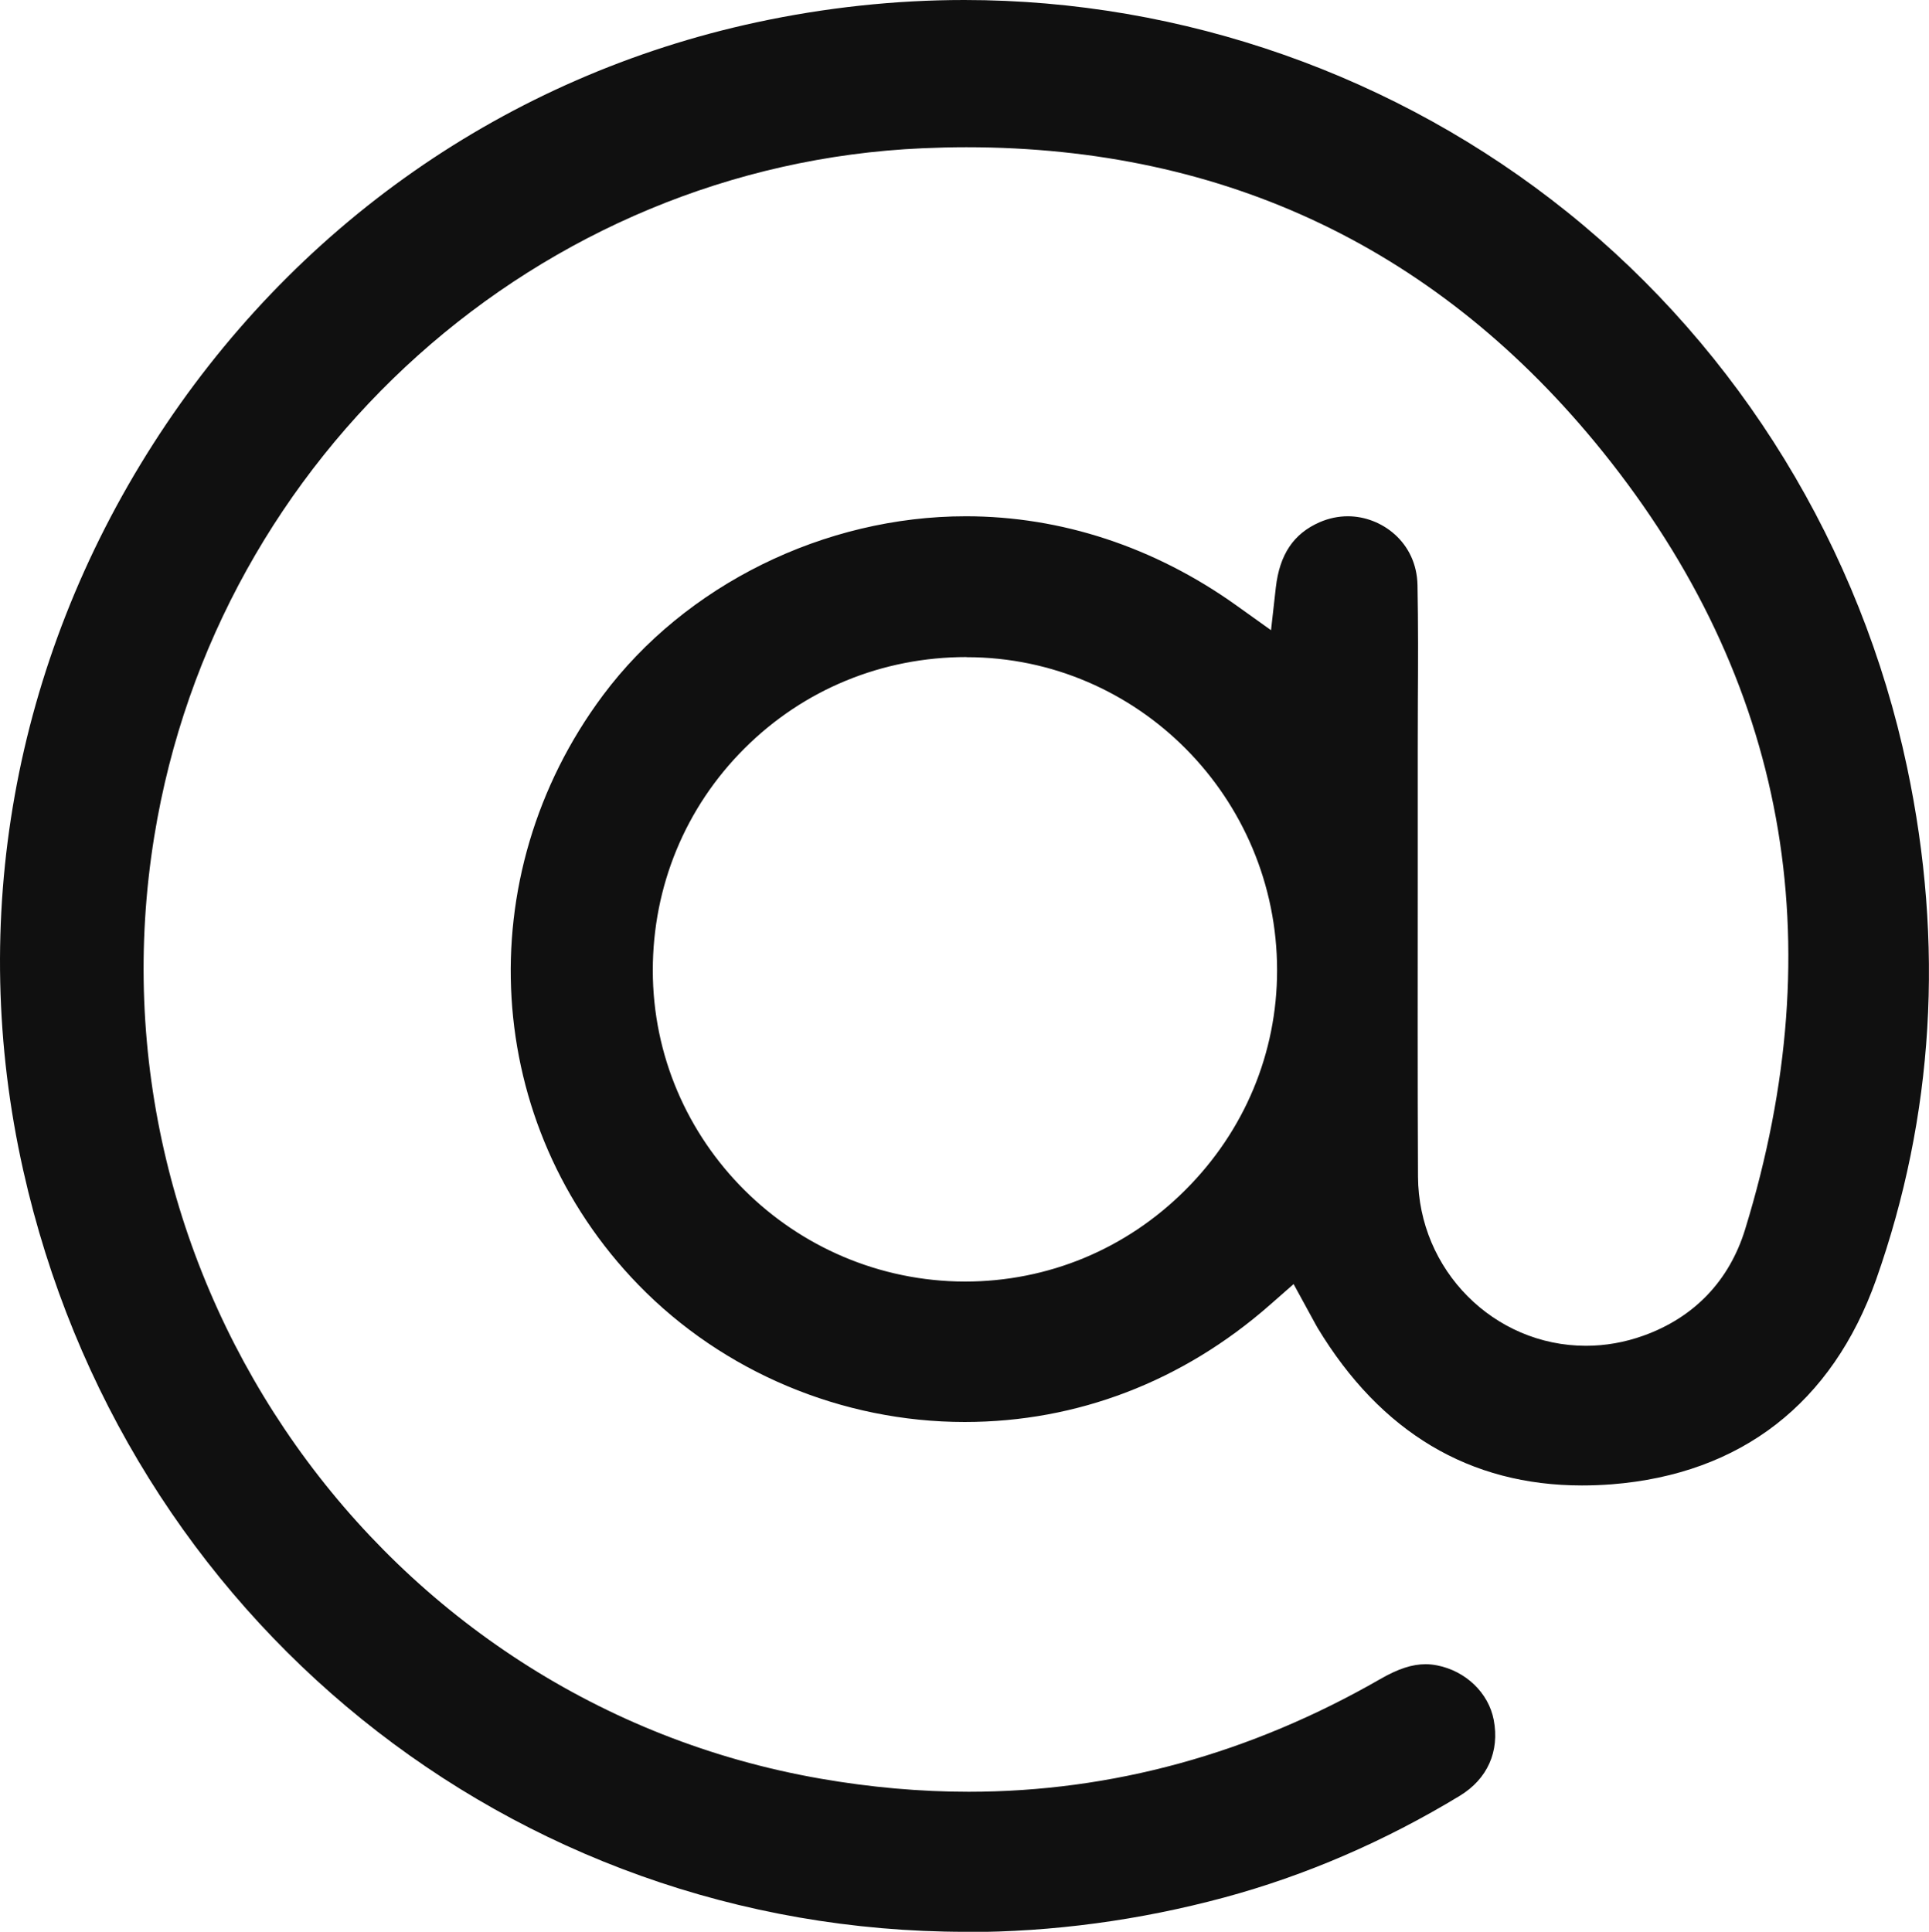
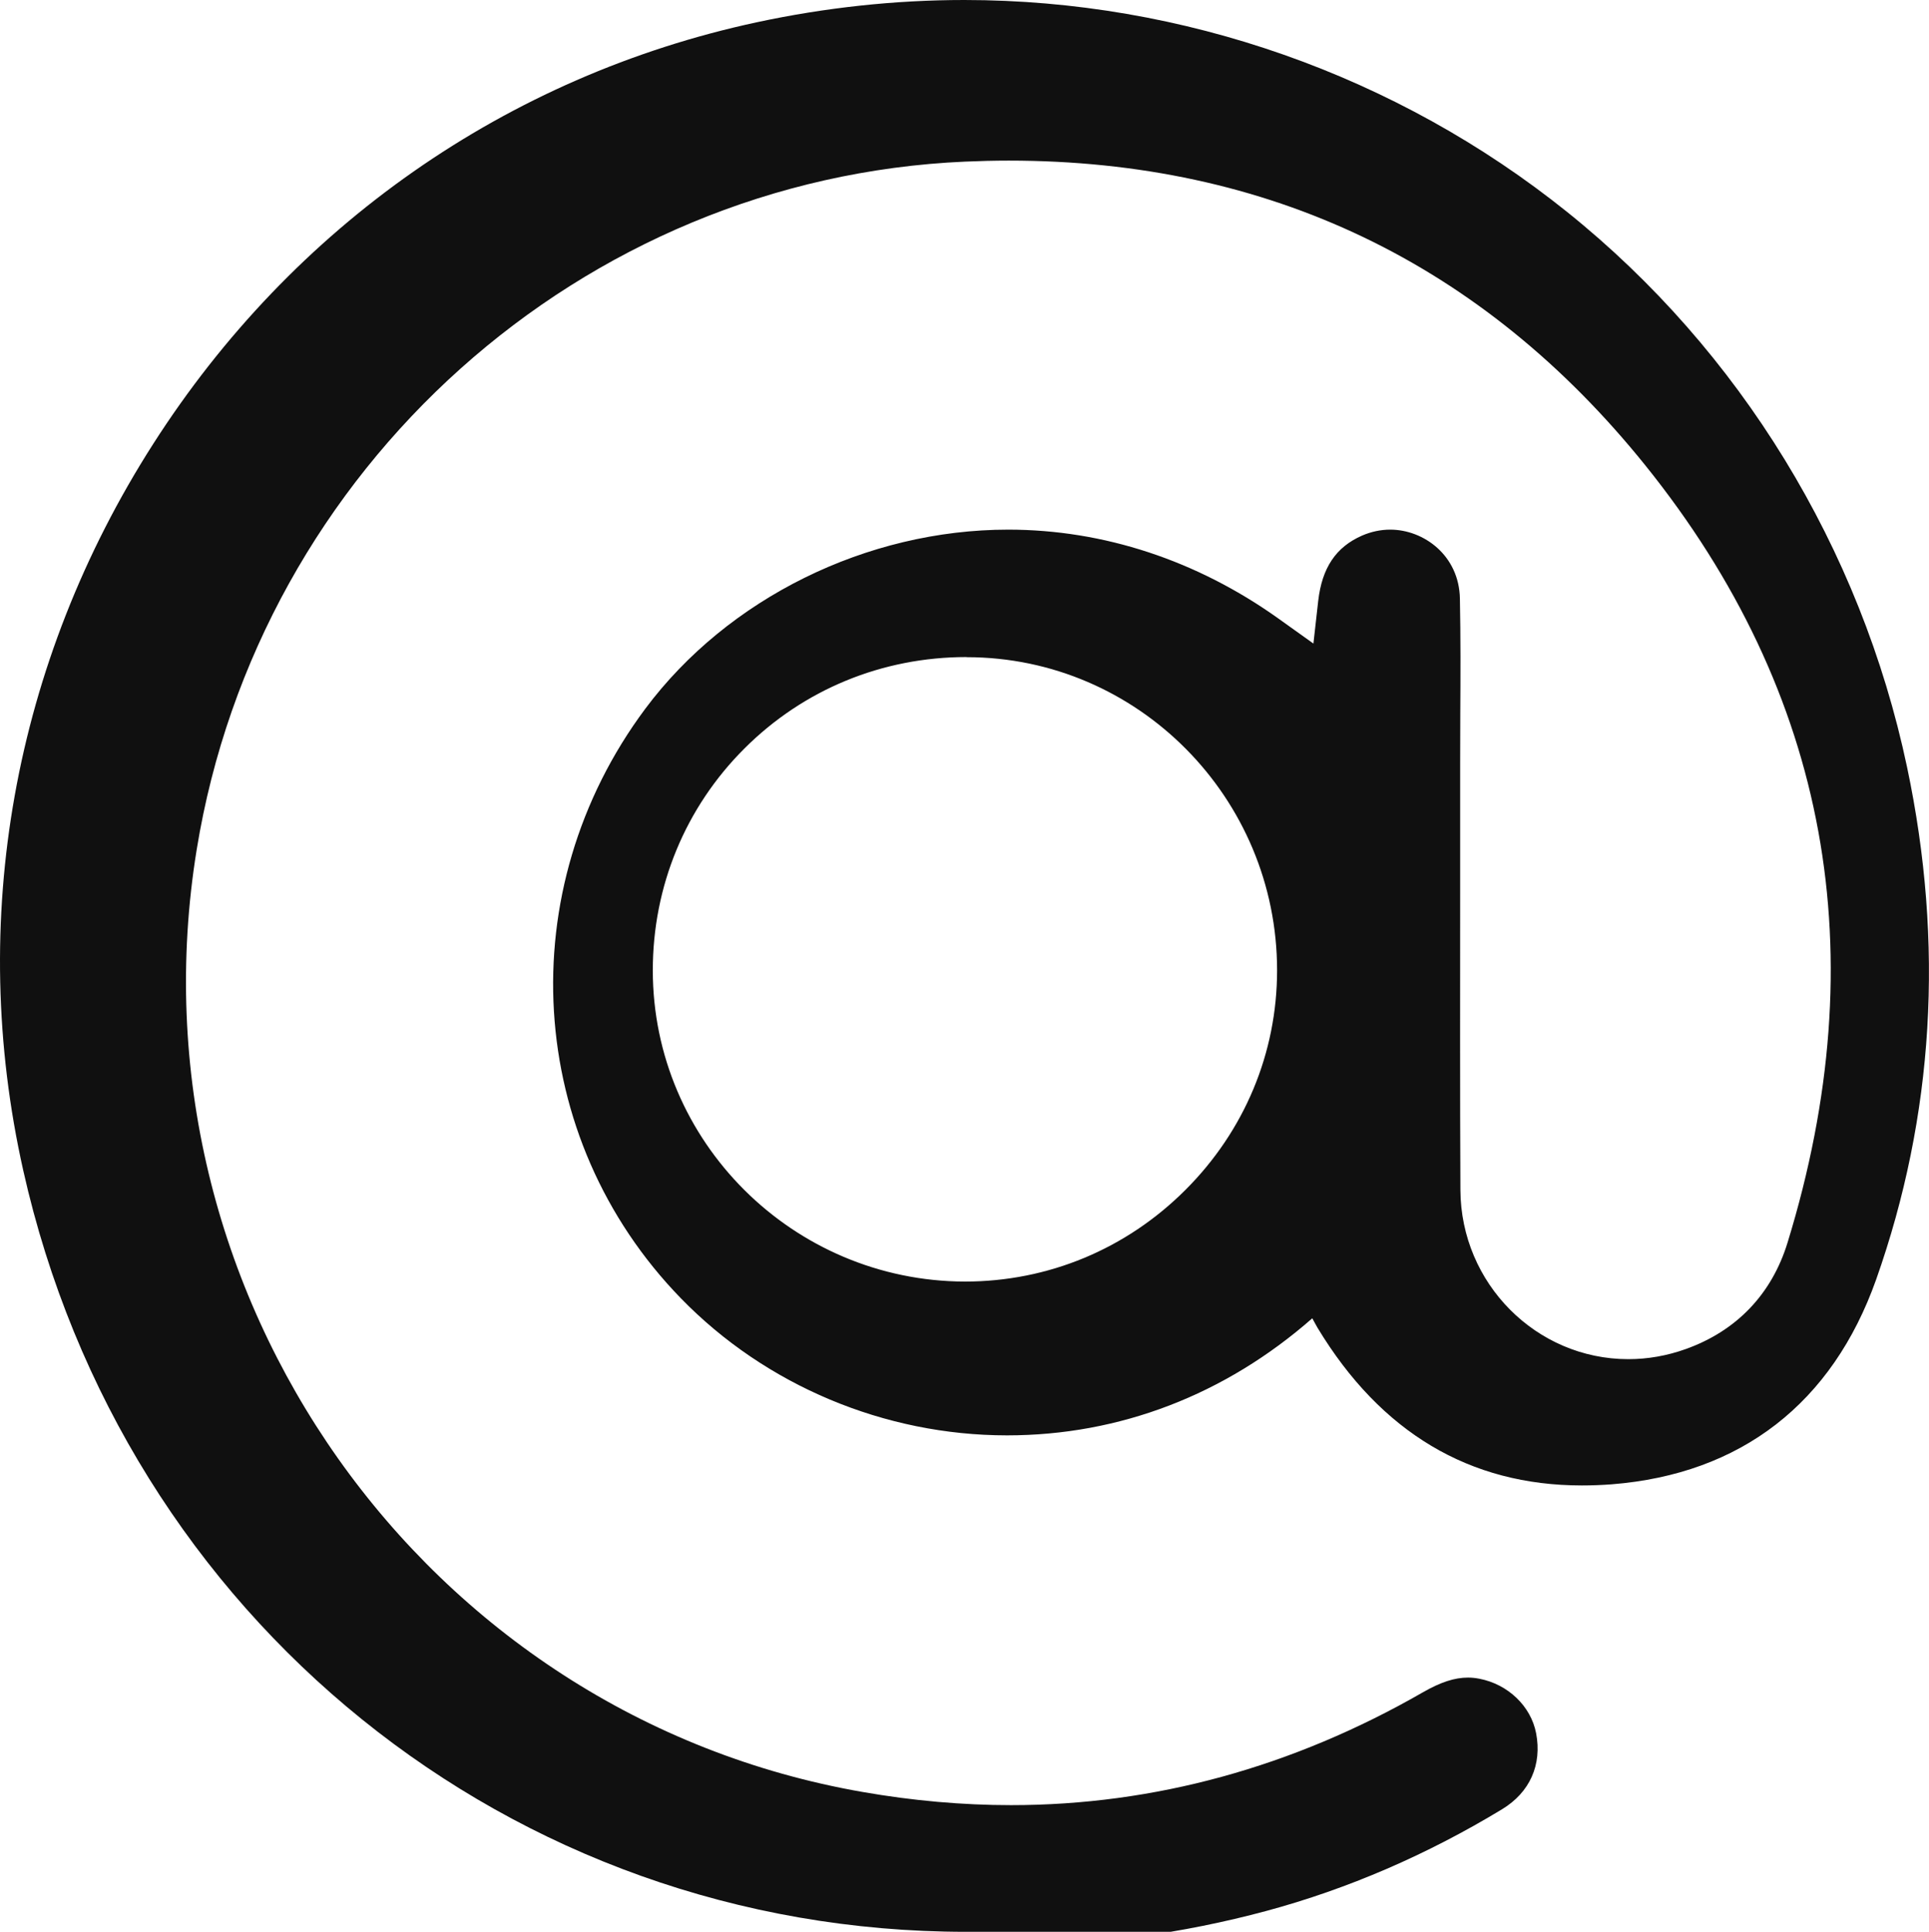
<svg xmlns="http://www.w3.org/2000/svg" id="Layer_2" data-name="Layer 2" viewBox="0 0 152.89 153.12">
  <defs>
    <style> .cls-1 { fill: #101010; } </style>
  </defs>
  <g id="Layer_1-2" data-name="Layer 1">
-     <path class="cls-1" d="m76.57,153.12c-36.04,0-66.77-24.82-74.73-60.36-4.44-19.8-.78-40.25,10.3-57.57C23.19,17.91,40.18,6.03,59.96,1.77c5.44-1.17,10.98-1.77,16.47-1.77,17.32,0,34.29,5.97,47.79,16.81,13.69,10.99,23.26,26.62,26.93,43.99,2.96,14,2.13,27.66-2.45,40.62-3.48,9.81-10.72,15.42-20.96,16.23-.8.06-1.59.09-2.36.09-8.89,0-15.94-4.2-20.95-12.49-.14-.24-.27-.49-.42-.76l-1.48-2.71-1.88,1.65c-6.91,6.07-15.28,9.28-24.19,9.28h0c-9.72,0-19.14-3.96-25.85-10.86-12.36-12.71-13.54-32.36-2.82-46.74,6.53-8.75,17.55-14.19,28.76-14.19,7.56,0,14.96,2.44,21.42,7.05l2.77,1.98.38-3.38c.3-2.62,1.4-4.27,3.48-5.18.72-.31,1.47-.47,2.23-.47,2.66,0,5.46,2.05,5.52,5.47.06,3.03.05,6.13.03,9.12,0,1.32-.01,2.63-.01,3.95,0,3.42,0,6.85,0,10.27,0,7.71-.02,15.69.02,23.54.04,7.39,6,13.4,13.31,13.4,1.54,0,3.07-.27,4.55-.8,4.03-1.44,6.82-4.36,8.07-8.44,7.02-22.85,3.23-43.57-11.27-61.6-12.9-16.03-29.87-24.16-50.46-24.16-1.14,0-2.3.03-3.46.08-30.37,1.33-55.98,24.26-60.9,54.53-5.71,35.14,17.98,68.65,52.8,74.7,3.95.69,7.9,1.04,11.75,1.04,11.33,0,22.31-3.01,32.63-8.94,1.41-.81,2.52-1.17,3.58-1.17.3,0,.59.03.9.09,2.28.44,4.09,2.18,4.5,4.32.48,2.5-.5,4.69-2.69,6.02-5.95,3.61-12.23,6.32-18.67,8.06-6.72,1.81-13.61,2.74-20.45,2.74Zm.03-101.04c-6.67,0-12.92,2.57-17.6,7.25-4.68,4.67-7.26,10.92-7.26,17.58,0,13.57,11.1,24.63,24.73,24.67h0c6.61,0,12.8-2.58,17.48-7.26,4.69-4.68,7.27-10.86,7.27-17.41,0-13.67-11.03-24.81-24.58-24.82h-.04Z" />
+     <path class="cls-1" d="m76.57,153.12c-36.04,0-66.77-24.82-74.73-60.36-4.44-19.8-.78-40.25,10.3-57.57C23.19,17.91,40.18,6.03,59.96,1.77c5.44-1.17,10.98-1.77,16.47-1.77,17.32,0,34.29,5.97,47.79,16.81,13.69,10.99,23.26,26.62,26.93,43.99,2.96,14,2.13,27.66-2.45,40.62-3.48,9.81-10.72,15.42-20.96,16.23-.8.06-1.59.09-2.36.09-8.89,0-15.94-4.2-20.95-12.49-.14-.24-.27-.49-.42-.76c-6.91,6.07-15.28,9.28-24.19,9.28h0c-9.72,0-19.14-3.96-25.85-10.86-12.36-12.71-13.54-32.36-2.82-46.74,6.53-8.75,17.55-14.19,28.76-14.19,7.56,0,14.96,2.44,21.42,7.05l2.77,1.98.38-3.38c.3-2.62,1.4-4.27,3.48-5.18.72-.31,1.47-.47,2.23-.47,2.66,0,5.46,2.05,5.52,5.47.06,3.03.05,6.13.03,9.12,0,1.32-.01,2.63-.01,3.95,0,3.42,0,6.85,0,10.27,0,7.71-.02,15.69.02,23.54.04,7.39,6,13.4,13.31,13.4,1.54,0,3.07-.27,4.55-.8,4.03-1.44,6.82-4.36,8.07-8.44,7.02-22.85,3.23-43.57-11.27-61.6-12.9-16.03-29.87-24.16-50.46-24.16-1.14,0-2.3.03-3.46.08-30.37,1.33-55.98,24.26-60.9,54.53-5.71,35.14,17.98,68.65,52.8,74.7,3.95.69,7.9,1.04,11.75,1.04,11.33,0,22.31-3.01,32.63-8.94,1.41-.81,2.52-1.17,3.58-1.17.3,0,.59.03.9.09,2.28.44,4.09,2.18,4.5,4.32.48,2.5-.5,4.69-2.69,6.02-5.95,3.61-12.23,6.32-18.67,8.06-6.72,1.81-13.61,2.74-20.45,2.74Zm.03-101.04c-6.67,0-12.92,2.57-17.6,7.25-4.68,4.67-7.26,10.92-7.26,17.58,0,13.57,11.1,24.63,24.73,24.67h0c6.61,0,12.8-2.58,17.48-7.26,4.69-4.68,7.27-10.86,7.27-17.41,0-13.67-11.03-24.81-24.58-24.82h-.04Z" />
  </g>
</svg>